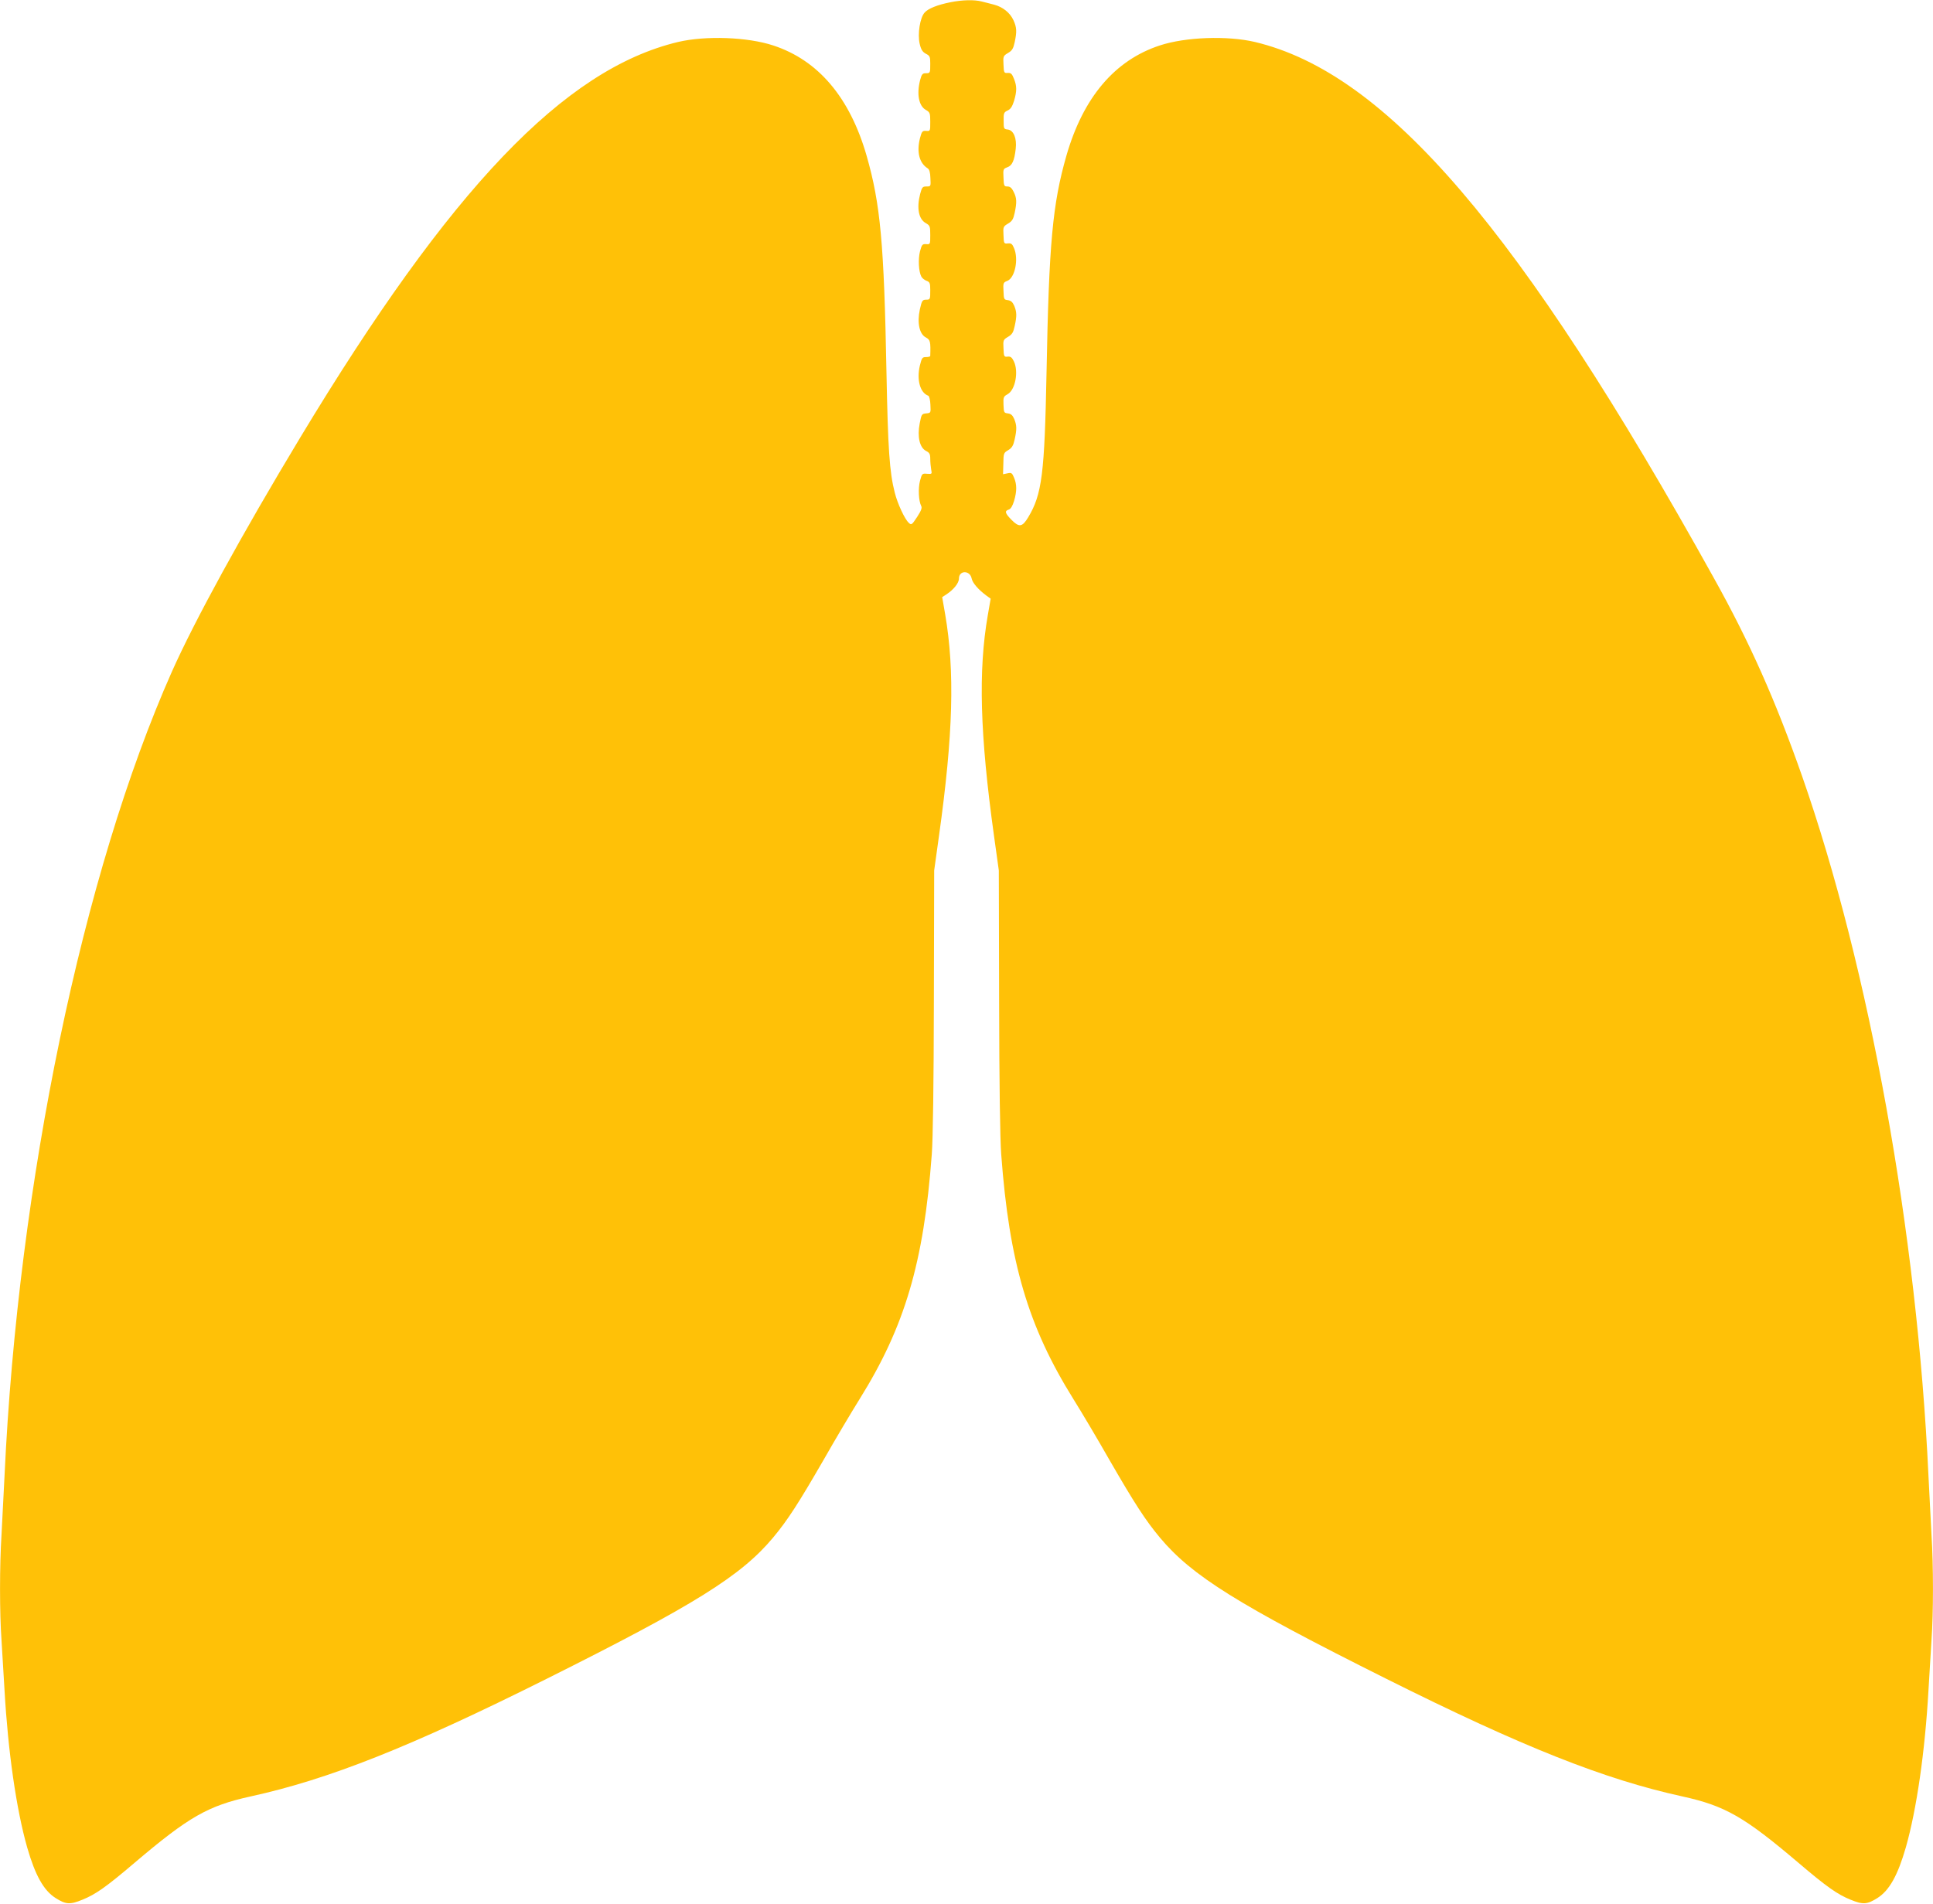
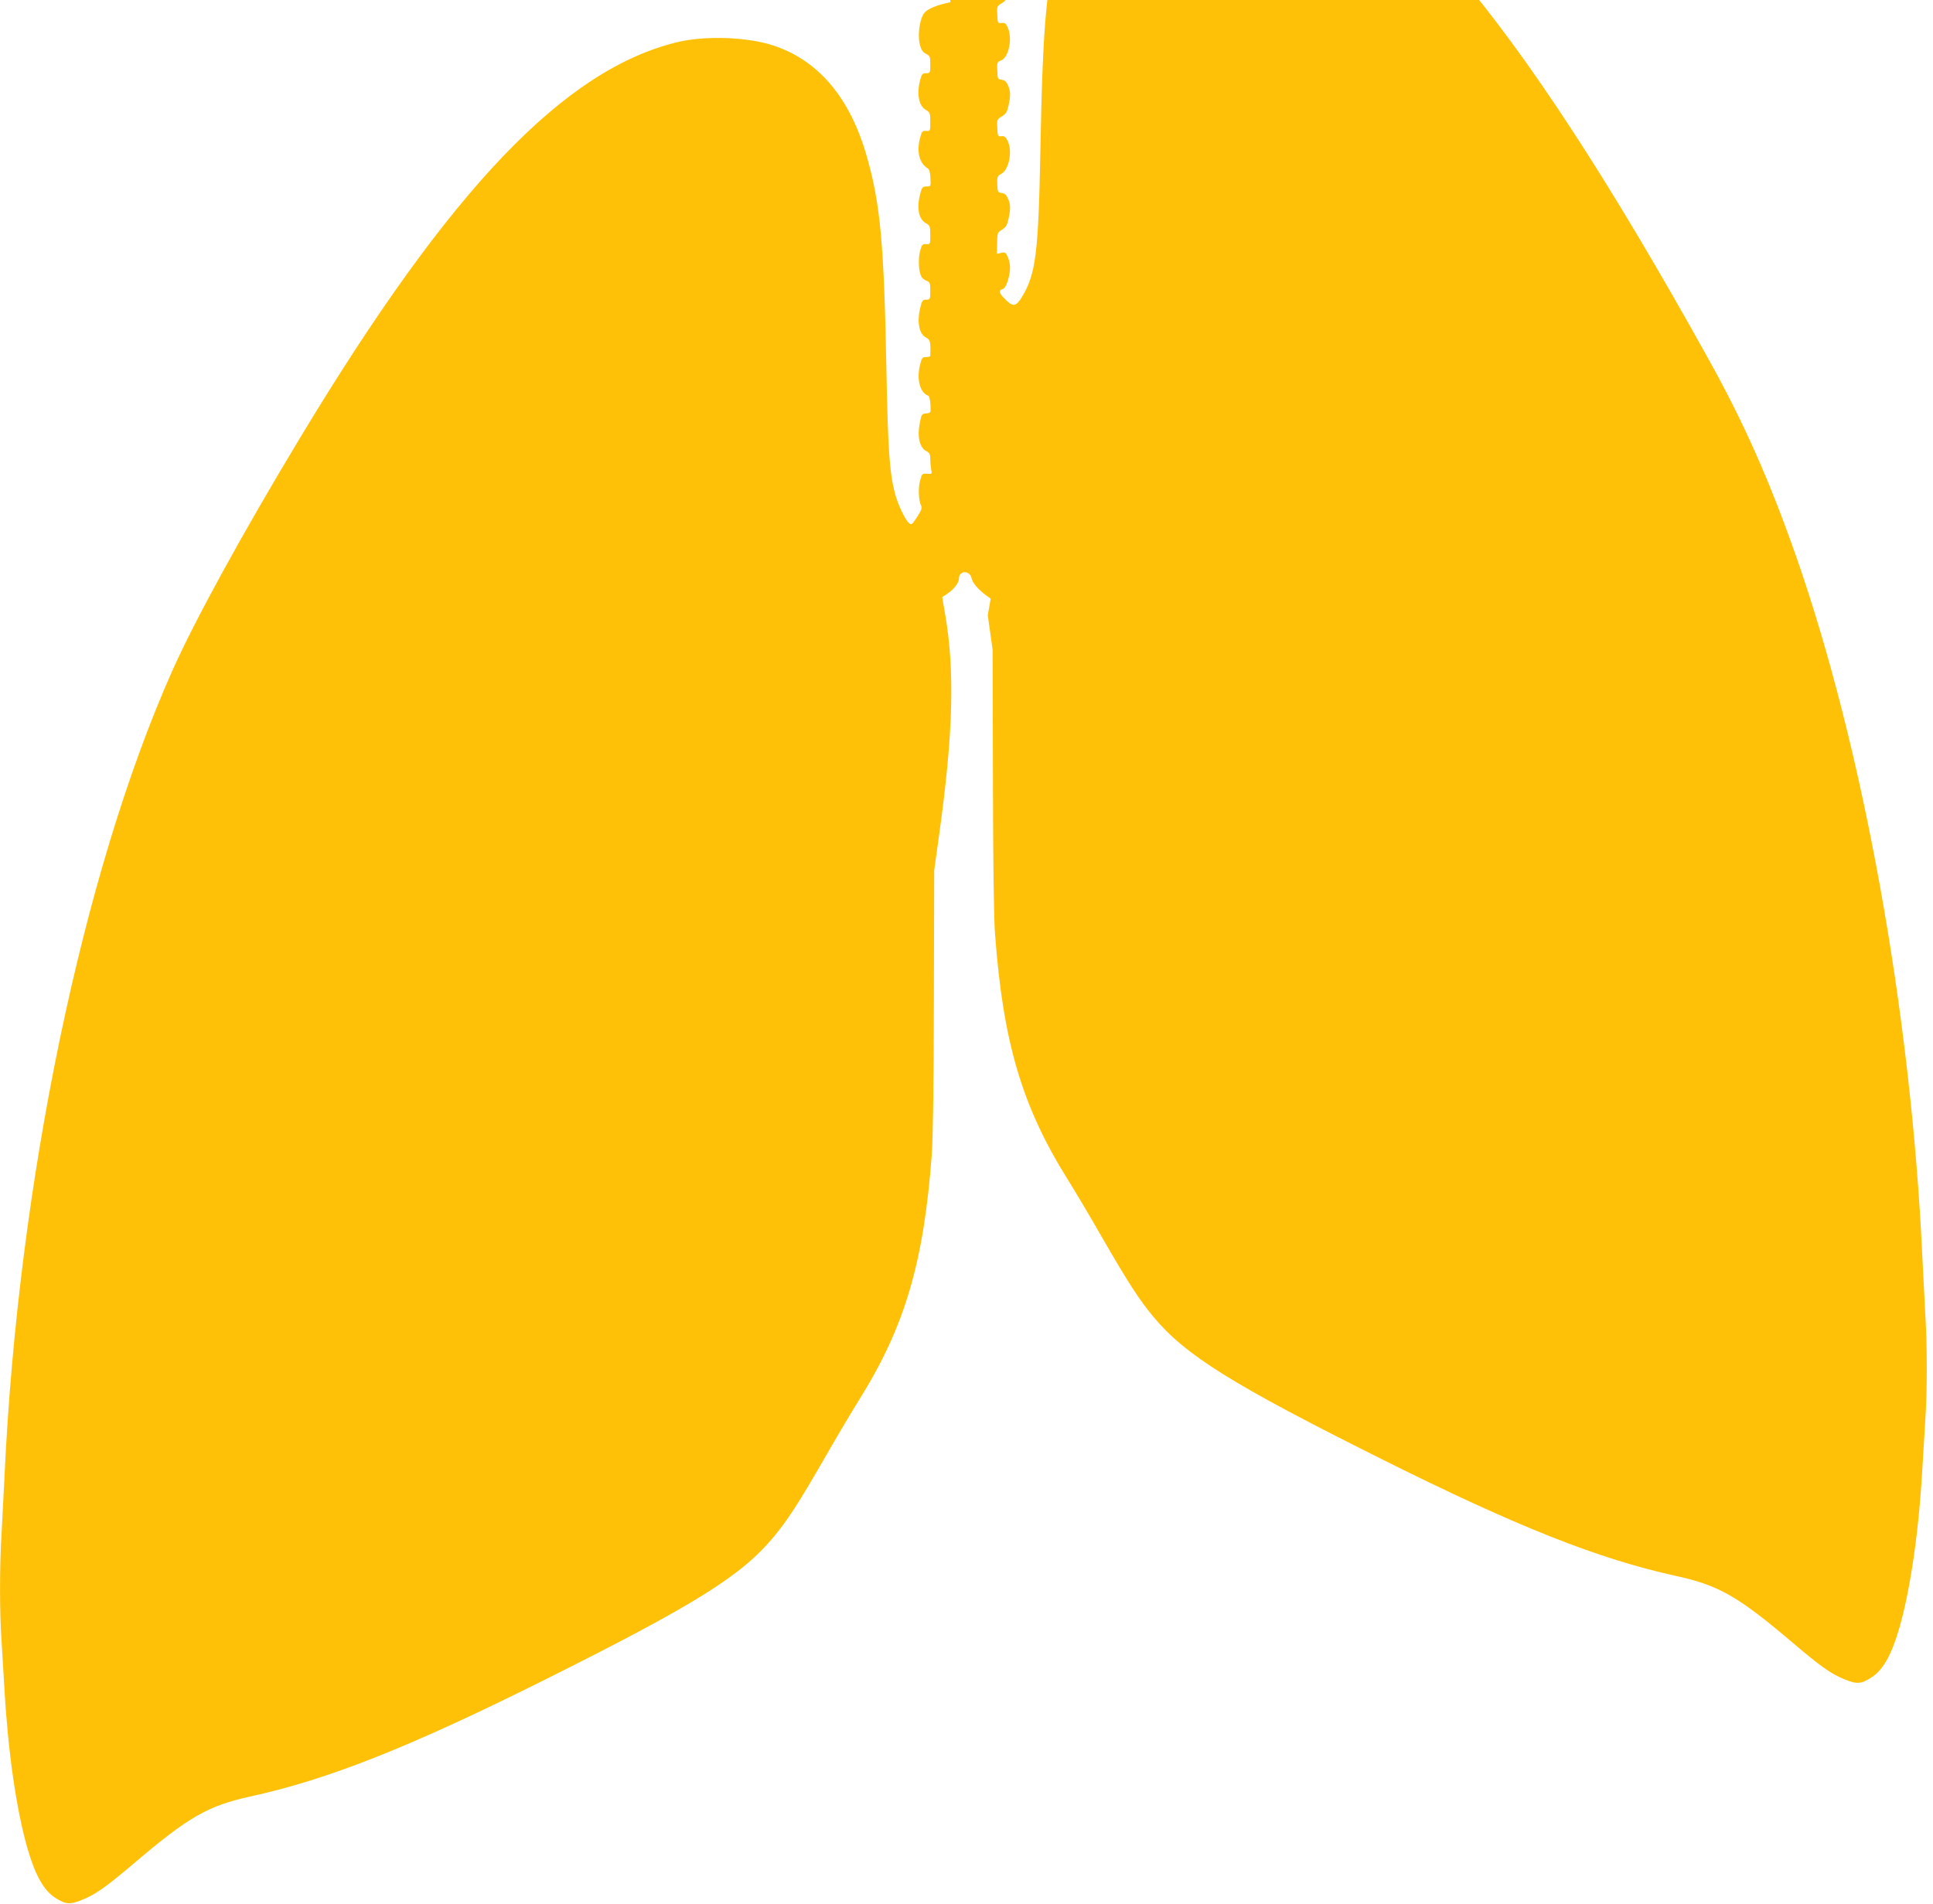
<svg xmlns="http://www.w3.org/2000/svg" version="1.0" width="1280pt" height="1261pt" viewBox="0 0 1280 1261" preserveAspectRatio="xMidYMid meet">
  <g transform="translate(0,1261) scale(0.1,-0.1)" fill="#ffc107" stroke="none">
-     <path d="M6293 12595 c-85 -17 -146 -41 -170 -68 -31 -33 -48 -143 -33 -207 9 -39 19 -54 41 -66 26 -13 29 -20 29 -64 0 -64 0 -65 -30 -65 -21 0 -27 -7 -37 -45 -24 -93 -9 -172 38 -198 27 -16 29 -21 29 -79 0 -61 0 -62 -27 -60 -25 2 -29 -3 -41 -48 -23 -91 -5 -165 51 -200 11 -7 17 -27 18 -65 3 -54 3 -55 -26 -55 -26 0 -30 -5 -42 -50 -24 -93 -10 -167 38 -193 27 -16 29 -21 29 -79 0 -61 0 -62 -27 -60 -25 2 -29 -3 -41 -48 -13 -52 -9 -133 9 -167 6 -11 21 -23 35 -28 21 -8 24 -16 24 -60 0 -64 0 -65 -30 -65 -22 -1 -26 -7 -39 -65 -19 -88 -3 -163 40 -185 29 -16 32 -26 29 -122 0 -5 -13 -8 -28 -8 -25 0 -28 -5 -41 -57 -22 -94 2 -180 56 -199 6 -2 13 -29 14 -59 3 -55 3 -55 -28 -58 -30 -3 -31 -6 -43 -67 -17 -88 0 -159 41 -181 24 -12 29 -21 29 -53 0 -21 3 -53 6 -70 6 -31 6 -31 -27 -29 -33 3 -34 1 -47 -47 -13 -51 -9 -133 8 -166 7 -13 0 -31 -27 -73 -35 -53 -38 -55 -55 -39 -27 24 -75 128 -93 200 -35 137 -45 287 -55 798 -16 855 -40 1113 -131 1432 -111 387 -320 634 -619 732 -170 56 -447 66 -630 23 -753 -180 -1507 -970 -2502 -2620 -387 -642 -701 -1216 -850 -1551 -591 -1331 -1018 -3385 -1108 -5326 -6 -126 -15 -302 -20 -390 -13 -205 -13 -517 0 -699 5 -77 14 -226 20 -331 23 -405 78 -788 150 -1041 53 -184 109 -285 188 -335 68 -43 96 -45 178 -11 87 35 158 85 347 246 357 303 484 376 767 438 516 113 1056 327 1960 779 982 491 1288 682 1500 936 95 114 167 225 336 518 75 132 182 312 237 400 299 480 424 904 477 1618 8 101 13 474 14 1020 l2 862 32 230 c94 672 105 1089 41 1465 l-20 115 23 15 c52 33 88 78 88 108 0 56 73 56 84 1 6 -30 43 -73 98 -114 l28 -20 -19 -110 c-64 -367 -52 -790 41 -1460 l32 -230 2 -862 c1 -546 6 -919 14 -1020 53 -714 178 -1138 477 -1618 55 -88 162 -268 237 -400 169 -293 241 -404 336 -518 212 -254 518 -445 1500 -936 904 -452 1444 -666 1960 -779 283 -62 410 -135 767 -438 189 -161 260 -211 347 -246 82 -34 110 -32 178 11 79 50 135 151 188 335 72 253 127 636 150 1041 6 105 15 254 20 331 13 182 13 494 0 699 -5 88 -14 264 -20 390 -75 1608 -391 3360 -837 4635 -176 501 -345 883 -586 1315 -1281 2306 -2166 3339 -3037 3547 -183 43 -460 33 -630 -23 -299 -98 -508 -345 -619 -732 -91 -319 -115 -577 -131 -1432 -13 -674 -30 -810 -122 -962 -39 -65 -60 -67 -111 -15 -42 43 -46 58 -17 67 13 4 25 24 35 57 19 65 19 109 0 154 -13 32 -18 35 -44 29 l-29 -6 2 71 c1 68 2 71 33 89 25 16 33 30 42 71 15 67 14 94 -3 135 -11 25 -21 34 -42 37 -26 3 -27 6 -29 57 -2 50 0 55 27 70 51 28 74 149 42 217 -13 27 -22 34 -41 32 -24 -3 -26 0 -28 54 -3 55 -2 58 30 77 27 16 35 29 44 71 15 67 14 94 -3 135 -11 25 -22 34 -42 37 -26 3 -27 6 -29 60 -3 54 -2 57 26 68 50 21 75 143 44 216 -12 29 -19 34 -41 32 -26 -3 -27 -1 -29 54 -3 55 -2 58 30 77 27 16 35 29 44 71 15 70 14 99 -7 140 -12 25 -24 35 -41 35 -22 0 -24 4 -26 58 -3 56 -2 59 25 69 32 11 47 43 56 123 8 69 -14 122 -52 127 -27 3 -28 5 -28 58 -1 50 1 56 26 68 20 9 31 26 43 64 19 65 19 98 -1 147 -13 33 -20 39 -41 38 -24 -2 -26 1 -28 55 -3 55 -2 58 30 77 27 16 35 29 44 71 15 70 14 98 -8 146 -23 50 -71 88 -128 103 -24 6 -60 16 -82 21 -49 13 -129 11 -208 -5z" />
+     <path d="M6293 12595 c-85 -17 -146 -41 -170 -68 -31 -33 -48 -143 -33 -207 9 -39 19 -54 41 -66 26 -13 29 -20 29 -64 0 -64 0 -65 -30 -65 -21 0 -27 -7 -37 -45 -24 -93 -9 -172 38 -198 27 -16 29 -21 29 -79 0 -61 0 -62 -27 -60 -25 2 -29 -3 -41 -48 -23 -91 -5 -165 51 -200 11 -7 17 -27 18 -65 3 -54 3 -55 -26 -55 -26 0 -30 -5 -42 -50 -24 -93 -10 -167 38 -193 27 -16 29 -21 29 -79 0 -61 0 -62 -27 -60 -25 2 -29 -3 -41 -48 -13 -52 -9 -133 9 -167 6 -11 21 -23 35 -28 21 -8 24 -16 24 -60 0 -64 0 -65 -30 -65 -22 -1 -26 -7 -39 -65 -19 -88 -3 -163 40 -185 29 -16 32 -26 29 -122 0 -5 -13 -8 -28 -8 -25 0 -28 -5 -41 -57 -22 -94 2 -180 56 -199 6 -2 13 -29 14 -59 3 -55 3 -55 -28 -58 -30 -3 -31 -6 -43 -67 -17 -88 0 -159 41 -181 24 -12 29 -21 29 -53 0 -21 3 -53 6 -70 6 -31 6 -31 -27 -29 -33 3 -34 1 -47 -47 -13 -51 -9 -133 8 -166 7 -13 0 -31 -27 -73 -35 -53 -38 -55 -55 -39 -27 24 -75 128 -93 200 -35 137 -45 287 -55 798 -16 855 -40 1113 -131 1432 -111 387 -320 634 -619 732 -170 56 -447 66 -630 23 -753 -180 -1507 -970 -2502 -2620 -387 -642 -701 -1216 -850 -1551 -591 -1331 -1018 -3385 -1108 -5326 -6 -126 -15 -302 -20 -390 -13 -205 -13 -517 0 -699 5 -77 14 -226 20 -331 23 -405 78 -788 150 -1041 53 -184 109 -285 188 -335 68 -43 96 -45 178 -11 87 35 158 85 347 246 357 303 484 376 767 438 516 113 1056 327 1960 779 982 491 1288 682 1500 936 95 114 167 225 336 518 75 132 182 312 237 400 299 480 424 904 477 1618 8 101 13 474 14 1020 l2 862 32 230 c94 672 105 1089 41 1465 l-20 115 23 15 c52 33 88 78 88 108 0 56 73 56 84 1 6 -30 43 -73 98 -114 l28 -20 -19 -110 l32 -230 2 -862 c1 -546 6 -919 14 -1020 53 -714 178 -1138 477 -1618 55 -88 162 -268 237 -400 169 -293 241 -404 336 -518 212 -254 518 -445 1500 -936 904 -452 1444 -666 1960 -779 283 -62 410 -135 767 -438 189 -161 260 -211 347 -246 82 -34 110 -32 178 11 79 50 135 151 188 335 72 253 127 636 150 1041 6 105 15 254 20 331 13 182 13 494 0 699 -5 88 -14 264 -20 390 -75 1608 -391 3360 -837 4635 -176 501 -345 883 -586 1315 -1281 2306 -2166 3339 -3037 3547 -183 43 -460 33 -630 -23 -299 -98 -508 -345 -619 -732 -91 -319 -115 -577 -131 -1432 -13 -674 -30 -810 -122 -962 -39 -65 -60 -67 -111 -15 -42 43 -46 58 -17 67 13 4 25 24 35 57 19 65 19 109 0 154 -13 32 -18 35 -44 29 l-29 -6 2 71 c1 68 2 71 33 89 25 16 33 30 42 71 15 67 14 94 -3 135 -11 25 -21 34 -42 37 -26 3 -27 6 -29 57 -2 50 0 55 27 70 51 28 74 149 42 217 -13 27 -22 34 -41 32 -24 -3 -26 0 -28 54 -3 55 -2 58 30 77 27 16 35 29 44 71 15 67 14 94 -3 135 -11 25 -22 34 -42 37 -26 3 -27 6 -29 60 -3 54 -2 57 26 68 50 21 75 143 44 216 -12 29 -19 34 -41 32 -26 -3 -27 -1 -29 54 -3 55 -2 58 30 77 27 16 35 29 44 71 15 70 14 99 -7 140 -12 25 -24 35 -41 35 -22 0 -24 4 -26 58 -3 56 -2 59 25 69 32 11 47 43 56 123 8 69 -14 122 -52 127 -27 3 -28 5 -28 58 -1 50 1 56 26 68 20 9 31 26 43 64 19 65 19 98 -1 147 -13 33 -20 39 -41 38 -24 -2 -26 1 -28 55 -3 55 -2 58 30 77 27 16 35 29 44 71 15 70 14 98 -8 146 -23 50 -71 88 -128 103 -24 6 -60 16 -82 21 -49 13 -129 11 -208 -5z" />
  </g>
</svg>